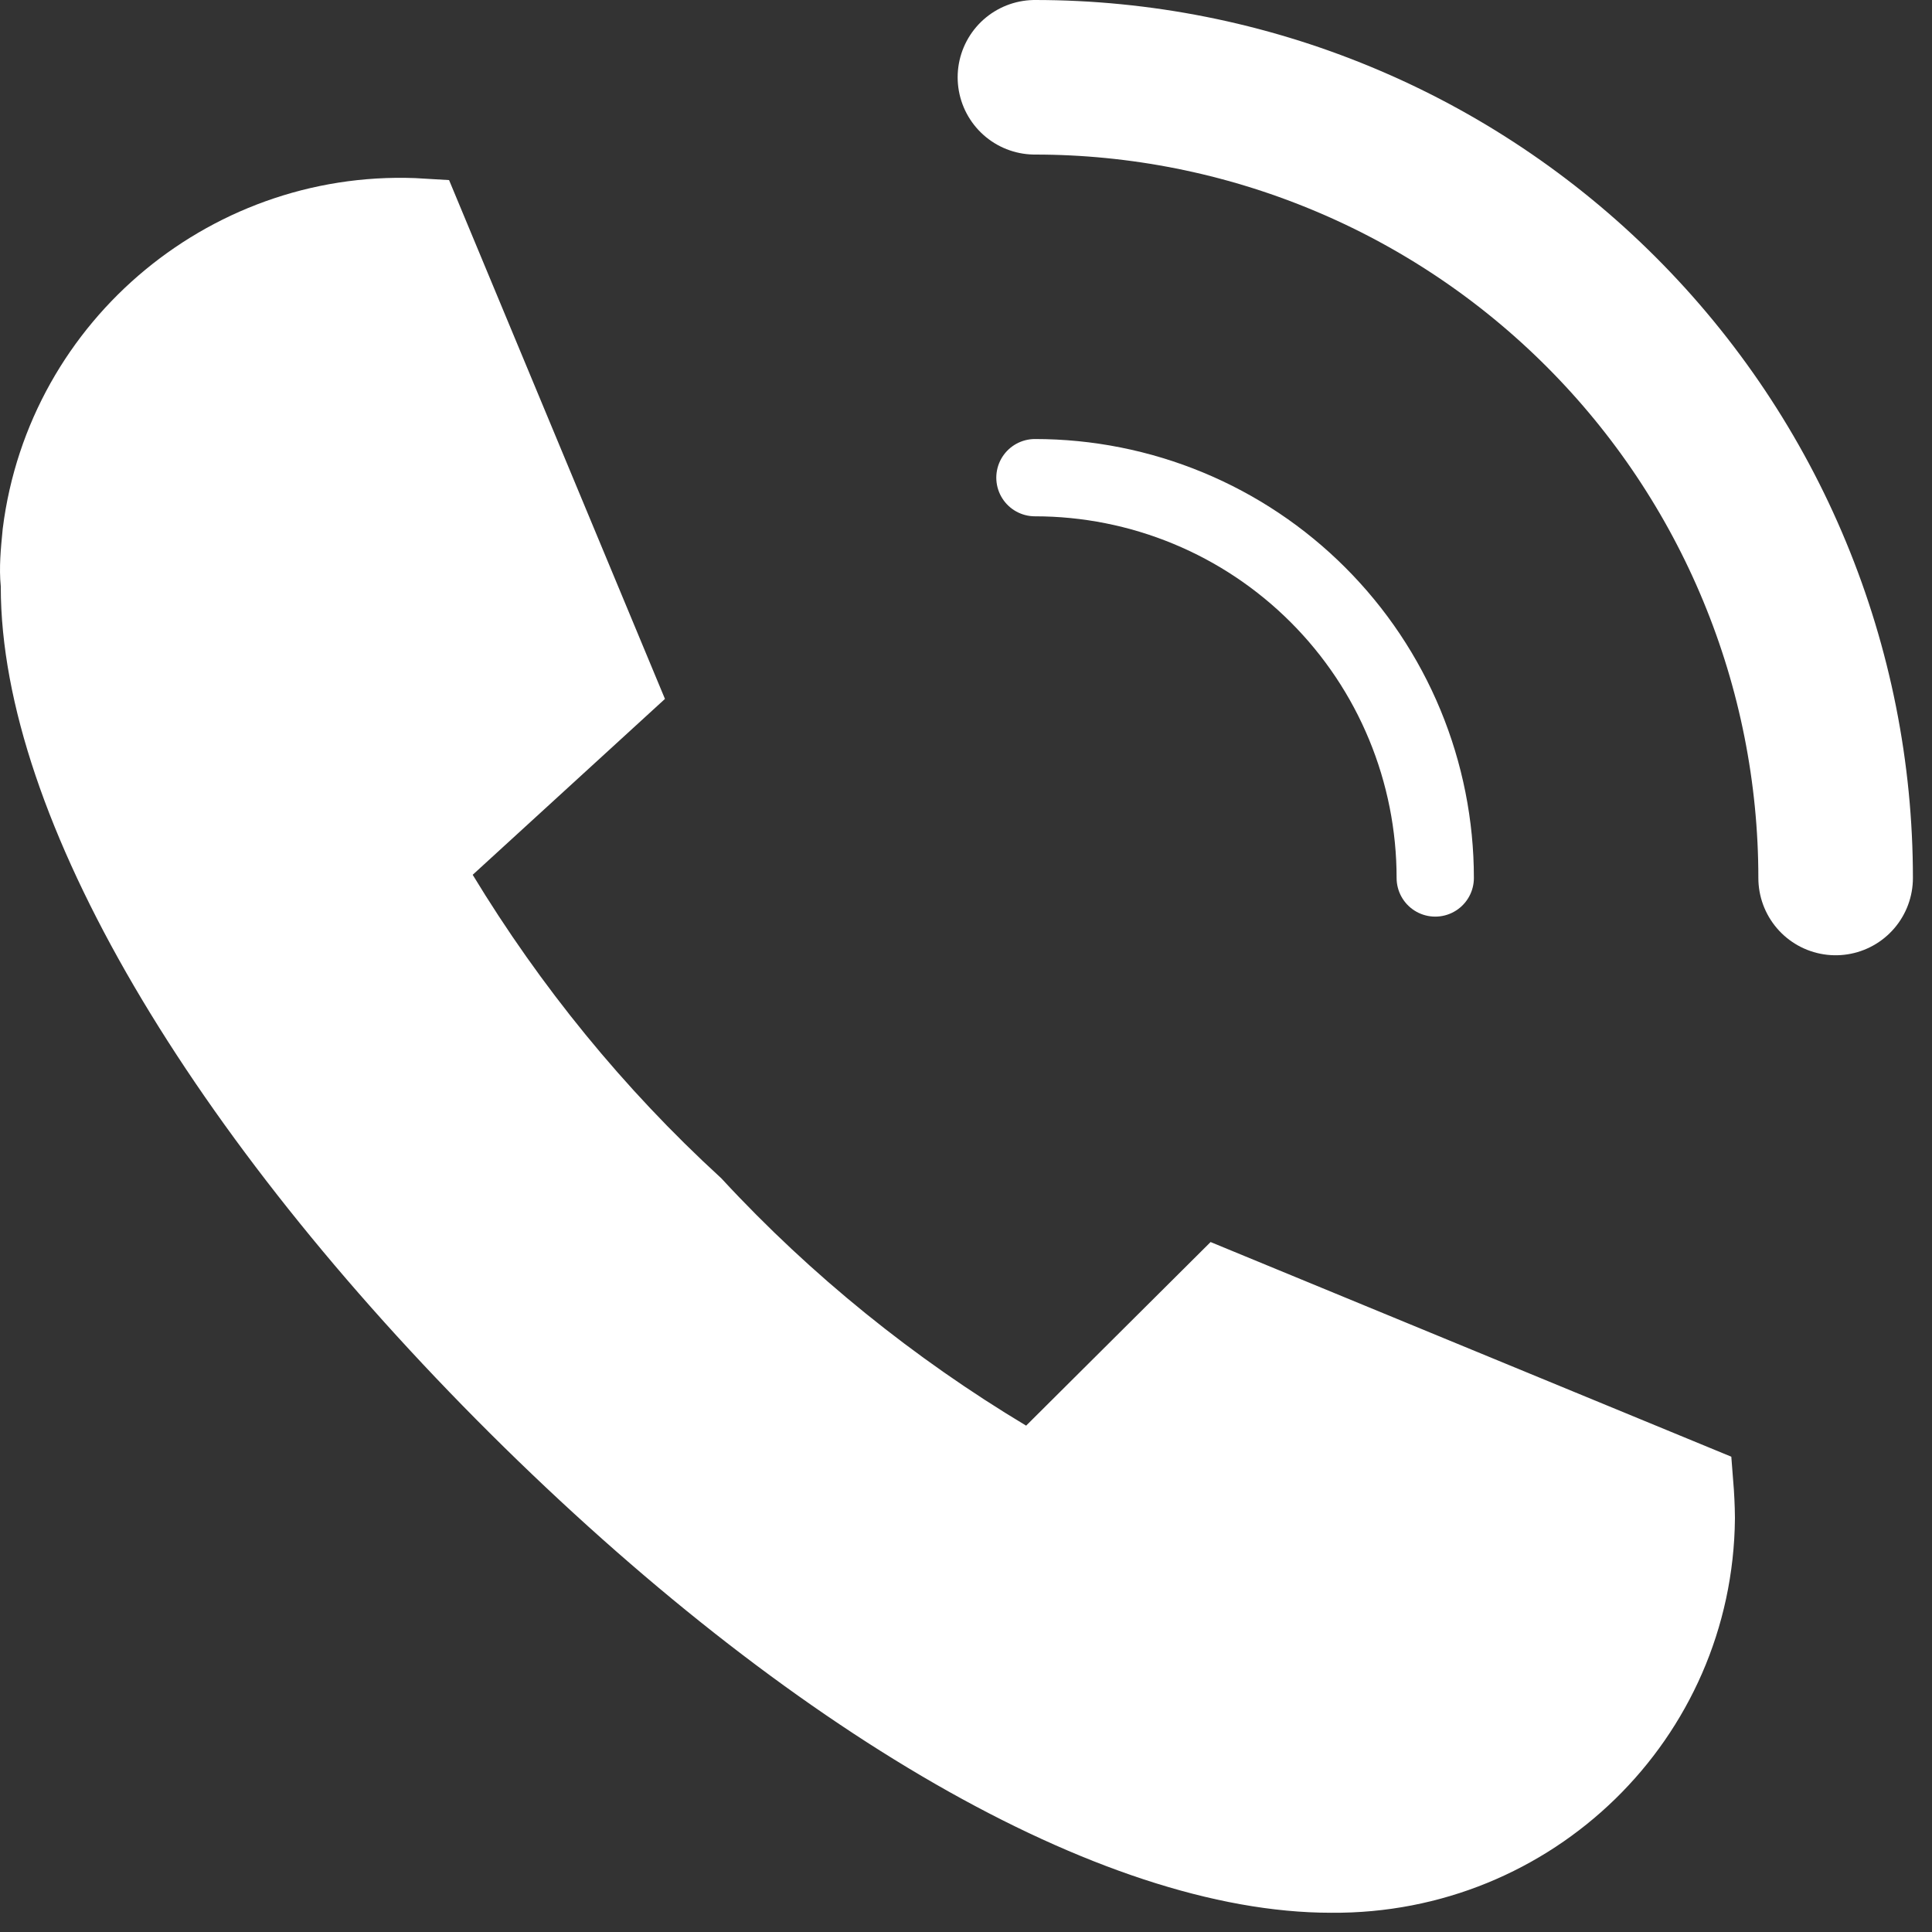
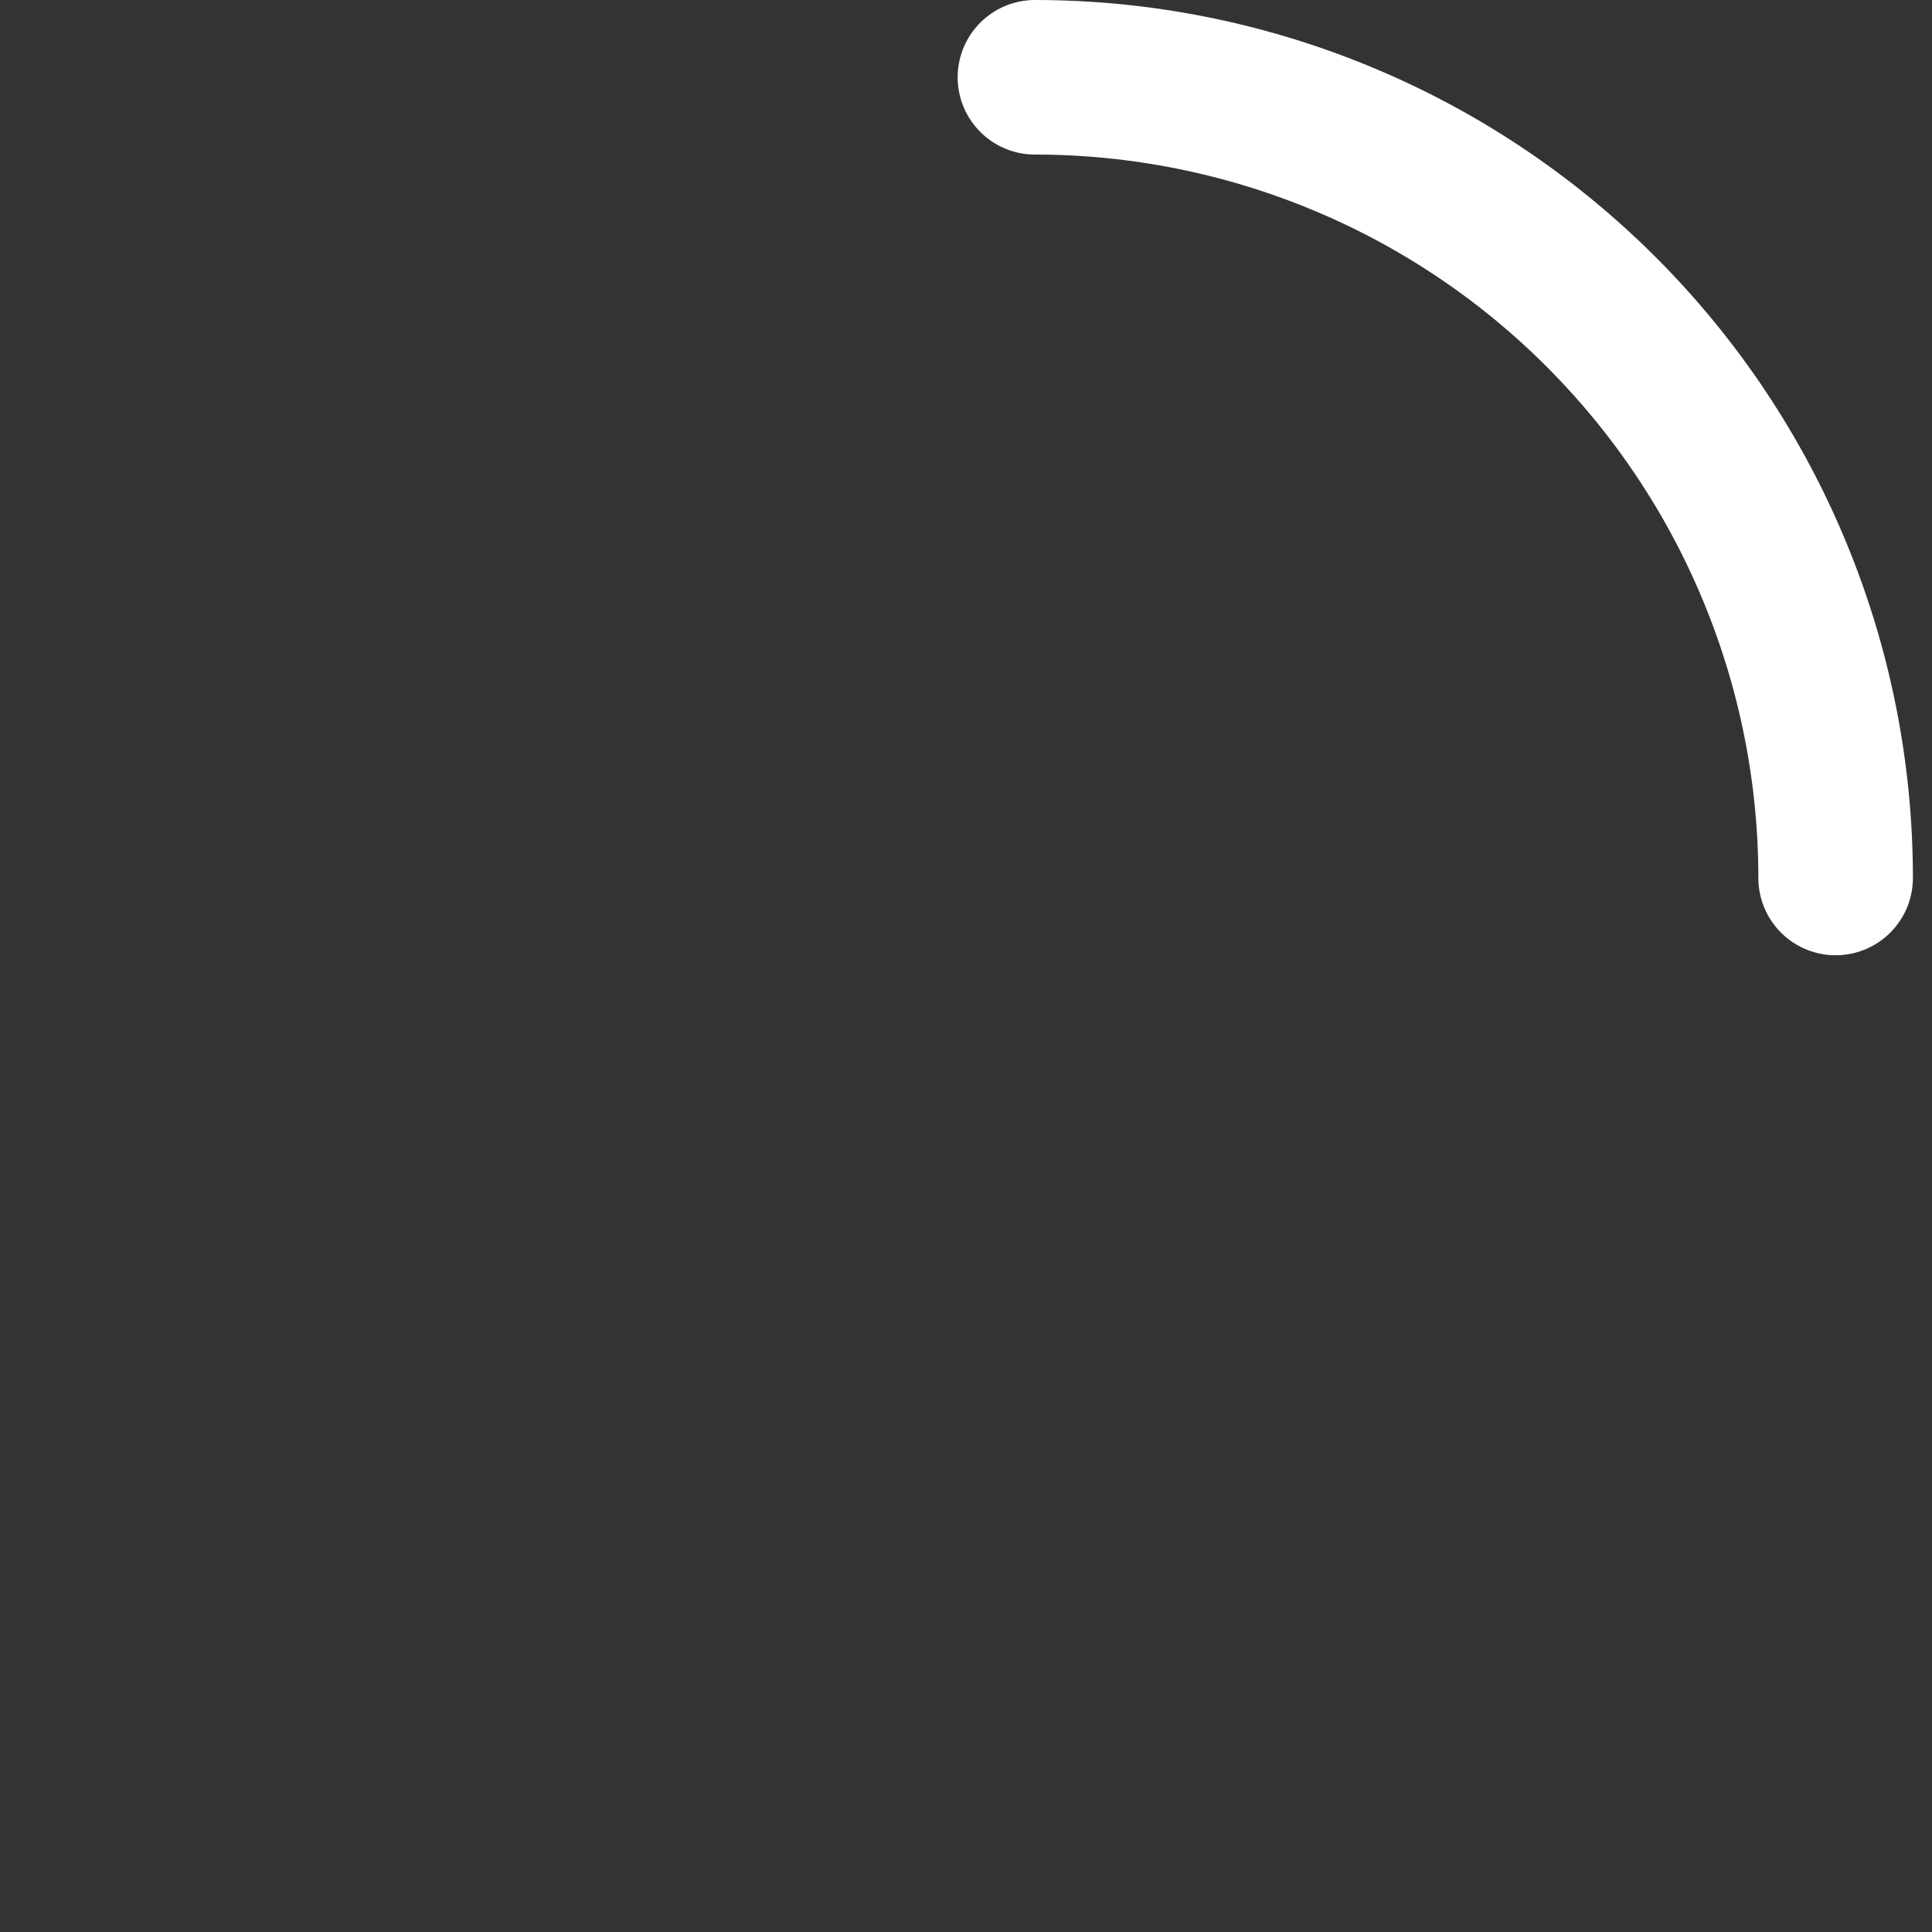
<svg xmlns="http://www.w3.org/2000/svg" width="25" height="25" viewBox="0 0 25 25" fill="none">
  <rect x="0" y="0" width="25" height="25" fill="#333333" stroke="none" />
-   <path d="M13.02 18.876L13.354 19.077L13.631 18.802L15.782 16.661L21.929 19.195C21.941 19.346 21.949 19.497 21.95 19.646C21.926 22.217 19.819 24.273 17.227 24.251V24.251H17.223C15.85 24.251 14.18 23.701 12.352 22.651C10.532 21.605 8.594 20.083 6.695 18.194C4.797 16.304 3.243 14.349 2.166 12.508C1.085 10.659 0.51 8.968 0.51 7.593V7.568L0.508 7.543C0.489 7.353 0.507 7.154 0.532 6.899C0.841 4.444 3.019 2.658 5.469 2.81L8.008 8.912L5.779 10.951L5.476 11.228L5.689 11.579C6.589 13.063 7.694 14.421 8.98 15.601C10.165 16.881 11.529 17.981 13.02 18.876Z" fill="white" stroke="white" />
-   <path d="M18.572 11.361C18.572 10.681 18.438 10.007 18.178 9.379C17.918 8.75 17.536 8.179 17.055 7.698C16.574 7.217 16.003 6.835 15.374 6.575C14.746 6.315 14.072 6.181 13.392 6.181" stroke="white" stroke-linecap="round" stroke-linejoin="round" />
  <path d="M23.753 11.361C23.753 10.001 23.485 8.653 22.964 7.396C22.444 6.139 21.68 4.997 20.718 4.035C19.756 3.073 18.614 2.309 17.357 1.789C16.1 1.268 14.752 1 13.392 1" stroke="white" stroke-width="2" stroke-linecap="round" stroke-linejoin="round" />
</svg>